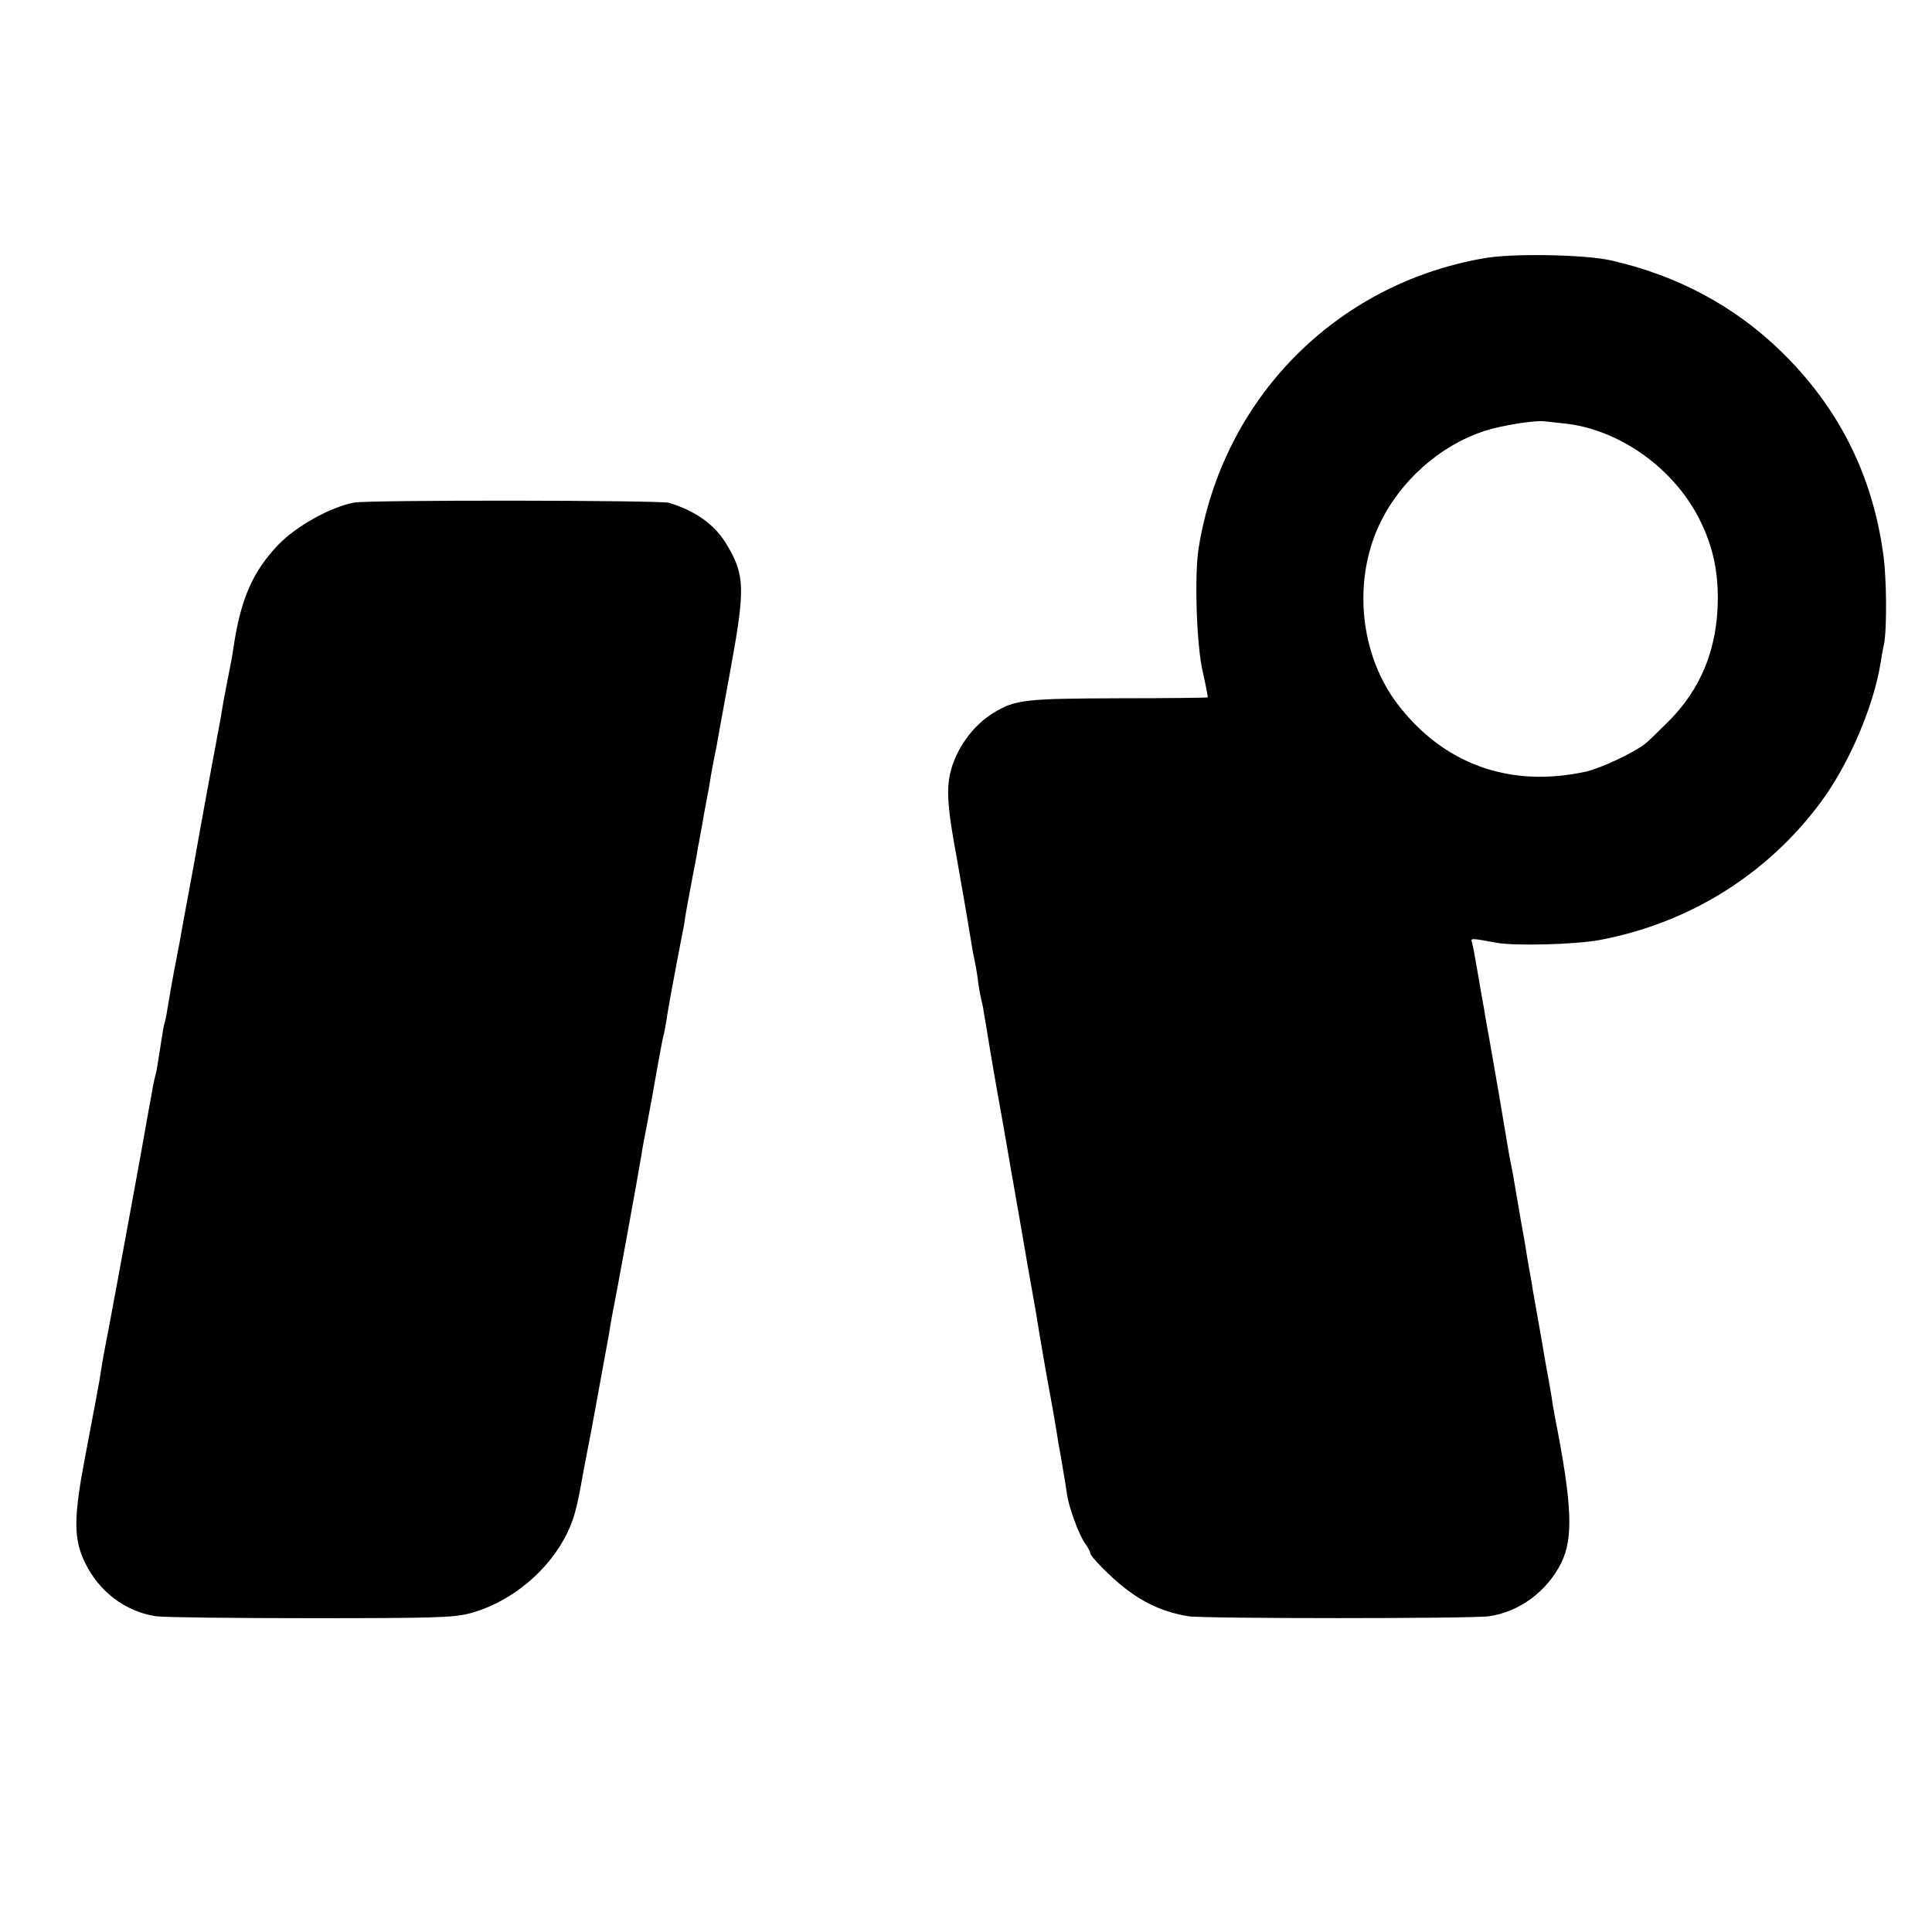
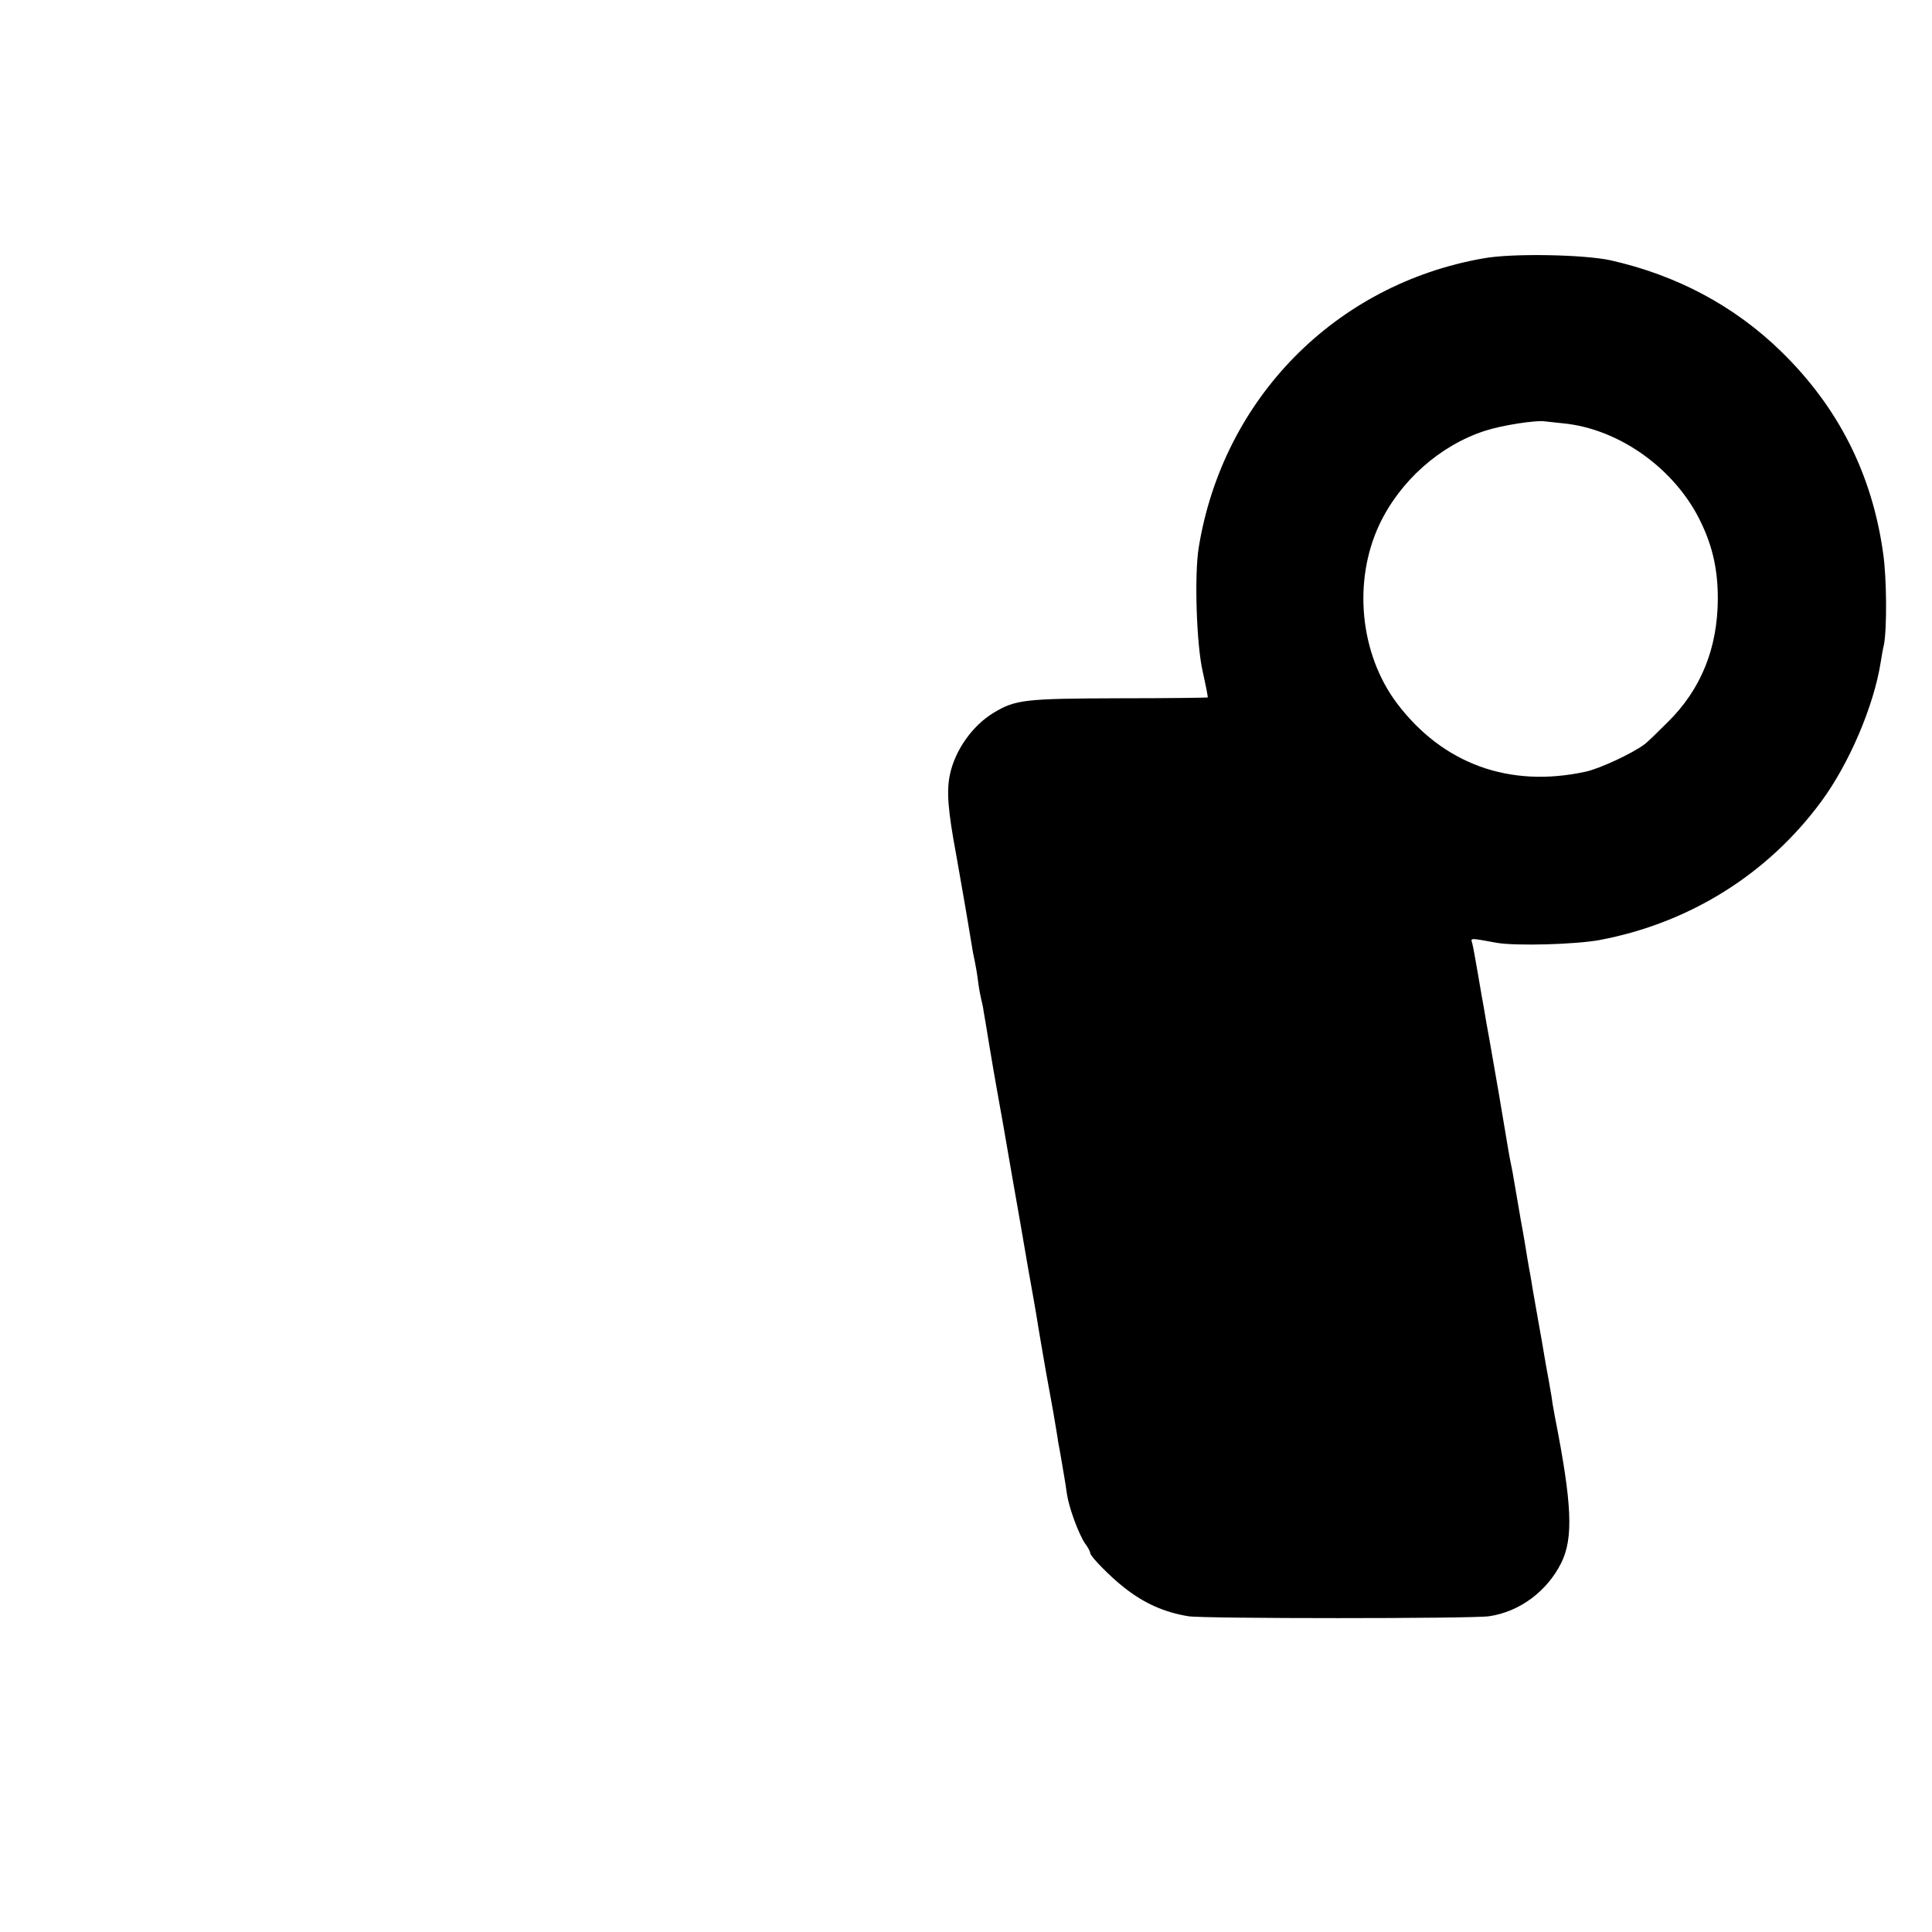
<svg xmlns="http://www.w3.org/2000/svg" version="1.0" width="700pt" height="700pt" viewBox="0 0 700 700" preserveAspectRatio="xMidYMid meet">
  <g transform="translate(0,700) scale(0.1,-0.1)" fill="#000000" stroke="none">
    <path d="M5375 6064 c-537 -94 -945 -509 -1032 -1049 -16 -99 -8 -353 15 -450 11 -49 19 -91 18 -92 -1 -1 -146 -3 -323 -3 -340 -1 -374 -5 -452 -52 -77 -46 -140 -135 -159 -223 -13 -61 -8 -129 23 -295 10 -55 45 -257 50 -290 3 -19 8 -46 10 -60 11 -52 15 -75 20 -115 3 -22 8 -47 10 -55 2 -8 7 -28 9 -45 3 -16 12 -70 20 -120 8 -49 22 -130 31 -180 9 -49 32 -178 50 -285 19 -107 46 -262 60 -345 15 -82 28 -159 30 -170 3 -22 35 -209 41 -240 2 -11 11 -60 20 -110 8 -49 17 -99 18 -110 2 -11 7 -36 10 -55 3 -19 8 -48 11 -65 3 -16 8 -48 11 -70 8 -51 42 -142 65 -177 11 -14 19 -30 19 -35 0 -12 74 -87 123 -125 72 -57 146 -90 233 -104 54 -9 1028 -9 1089 0 111 16 211 91 262 194 44 90 39 212 -23 527 -3 17 -7 39 -9 50 -1 11 -7 47 -13 80 -6 33 -14 76 -17 95 -3 19 -12 71 -20 115 -8 44 -17 97 -21 119 -3 21 -8 48 -10 60 -2 11 -7 37 -10 56 -3 19 -13 82 -24 140 -10 58 -21 121 -24 140 -3 19 -8 46 -11 60 -6 29 -5 21 -44 255 -17 99 -33 190 -35 201 -2 12 -7 37 -10 55 -3 19 -8 45 -10 59 -3 14 -12 68 -21 120 -9 52 -18 103 -21 113 -6 19 -9 19 89 1 70 -12 284 -6 372 10 325 61 609 238 803 501 102 138 191 347 216 505 3 19 8 49 12 65 11 58 10 241 -3 330 -40 288 -163 530 -369 731 -170 166 -379 277 -619 331 -97 21 -357 26 -460 7z m290 -598 c203 -20 408 -167 499 -361 42 -88 60 -171 60 -275 -1 -178 -60 -326 -180 -445 -38 -38 -77 -76 -86 -82 -44 -33 -162 -88 -213 -99 -276 -60 -517 28 -683 247 -135 179 -161 443 -64 649 75 158 219 286 382 339 61 20 187 40 220 34 8 -1 38 -4 65 -7z" />
-     <path d="M1282 5179 c-86 -17 -208 -85 -273 -152 -93 -97 -137 -197 -163 -373 -3 -22 -8 -50 -11 -64 -8 -40 -14 -71 -26 -135 -5 -33 -16 -94 -24 -135 -18 -95 -53 -287 -59 -320 -2 -14 -14 -77 -25 -140 -12 -63 -28 -153 -37 -200 -8 -47 -19 -105 -24 -130 -5 -25 -14 -73 -20 -107 -18 -108 -19 -113 -24 -131 -3 -9 -7 -34 -10 -54 -3 -21 -9 -55 -12 -75 -3 -21 -7 -46 -10 -55 -3 -10 -7 -30 -10 -45 -3 -16 -9 -53 -15 -83 -11 -63 -36 -201 -44 -245 -30 -166 -110 -599 -119 -641 -2 -12 -7 -39 -10 -60 -3 -22 -8 -50 -11 -64 -2 -14 -7 -36 -9 -50 -3 -14 -19 -101 -37 -195 -43 -226 -43 -299 -1 -387 51 -105 146 -177 257 -194 27 -4 279 -7 560 -7 444 0 518 2 575 17 161 42 309 172 369 323 17 44 26 84 47 203 3 14 14 75 26 135 11 61 22 117 23 125 27 146 35 191 41 224 3 21 8 48 10 60 17 84 93 501 108 591 2 17 12 68 21 115 9 47 25 134 35 193 11 60 21 116 24 125 3 9 7 35 11 57 4 32 33 188 59 321 3 12 7 39 10 60 4 22 13 73 21 114 8 41 17 89 20 105 2 17 7 40 9 51 2 12 7 37 10 55 3 19 10 59 16 89 6 30 13 69 15 85 3 17 7 41 10 55 3 14 8 39 11 55 3 17 25 140 50 275 54 294 53 345 -10 452 -43 75 -112 125 -211 156 -31 10 -1094 11 -1143 1z" />
  </g>
</svg>